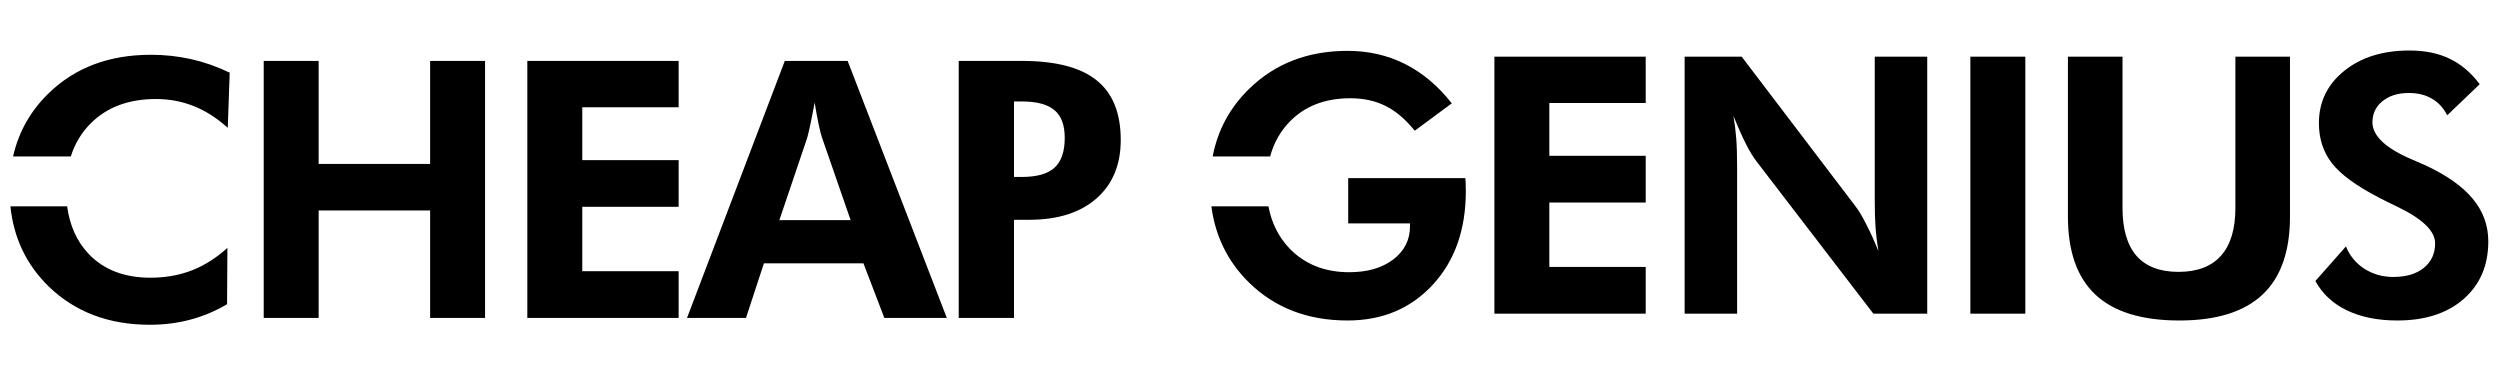
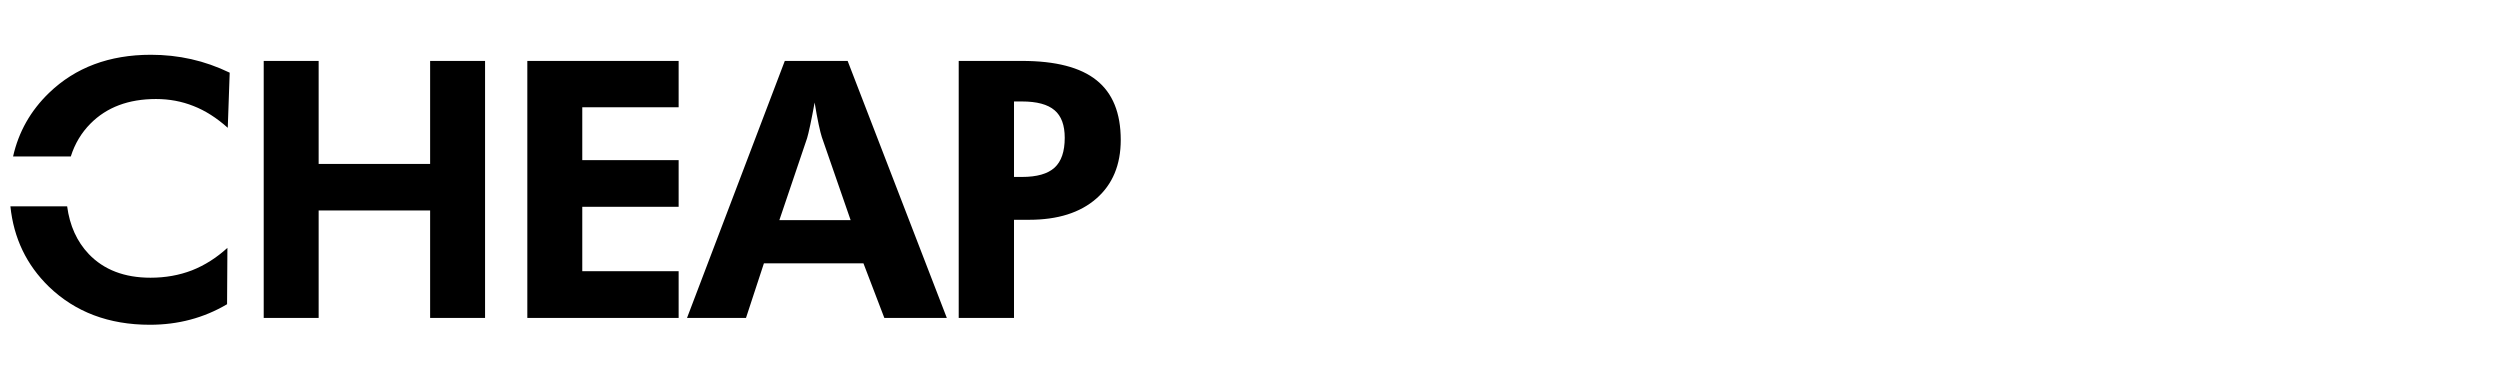
<svg xmlns="http://www.w3.org/2000/svg" width="198" height="30" viewBox="0 0 198 30" fill="none">
  <path fill-rule="evenodd" clip-rule="evenodd" d="M18.039 10.122C17.159 9.334 16.255 8.759 15.328 8.398C14.401 8.027 13.409 7.842 12.353 7.842C10.184 7.842 8.455 8.49 7.167 9.788C6.445 10.515 5.925 11.383 5.608 12.39H1.036C1.473 10.445 2.423 8.766 3.886 7.355C5.971 5.344 8.659 4.338 11.95 4.338C13.053 4.338 14.119 4.454 15.147 4.686C16.176 4.917 17.191 5.274 18.192 5.756L18.039 10.122ZM0.824 16.341C1.083 18.858 2.099 20.979 3.872 22.704C5.958 24.715 8.622 25.721 11.866 25.721C12.988 25.721 14.054 25.587 15.064 25.318C16.084 25.049 17.057 24.641 17.984 24.094L18.011 19.631C17.149 20.419 16.213 21.012 15.203 21.411C14.193 21.8 13.099 21.995 11.922 21.995C9.855 21.995 8.224 21.369 7.028 20.118C6.091 19.13 5.521 17.871 5.318 16.341H0.824ZM20.886 25.179V4.825H25.237V12.986H34.066V4.825H38.417V25.179H34.066V16.67H25.237V25.179H20.886ZM41.764 4.825V25.179H53.748V21.48H46.116V16.378H53.748V12.68H46.116V8.495H53.748V4.825H41.764ZM67.37 17.435L65.089 10.858C65.025 10.664 64.941 10.33 64.839 9.858C64.737 9.385 64.631 8.806 64.519 8.12C64.399 8.778 64.283 9.371 64.172 9.899C64.061 10.418 63.977 10.766 63.922 10.942L61.725 17.435H67.37ZM54.412 25.179L62.156 4.825H67.133L74.988 25.179H70.039L68.385 20.855H60.502L59.083 25.179H54.412ZM80.935 14.014H80.309V8.036H80.935C82.121 8.036 82.983 8.268 83.521 8.731C84.059 9.186 84.327 9.913 84.327 10.914C84.327 11.999 84.059 12.786 83.521 13.278C82.983 13.769 82.121 14.014 80.935 14.014ZM75.93 4.825V25.179H80.309V17.407H81.505C83.776 17.407 85.551 16.846 86.83 15.725C88.118 14.603 88.763 13.055 88.763 11.081C88.763 8.949 88.123 7.373 86.844 6.354C85.574 5.334 83.604 4.825 80.935 4.825H75.93Z" fill="black" />
-   <path fill-rule="evenodd" clip-rule="evenodd" d="M185.798 19.516L183.379 22.255C183.926 23.265 184.755 24.039 185.867 24.576C186.98 25.114 188.314 25.383 189.871 25.383C192.068 25.383 193.815 24.817 195.113 23.687C196.42 22.547 197.073 21.022 197.073 19.113C197.073 17.843 196.656 16.712 195.822 15.72C194.997 14.729 193.723 13.839 191.999 13.051C191.776 12.949 191.456 12.81 191.039 12.634C188.945 11.744 187.897 10.761 187.897 9.686C187.897 9 188.161 8.444 188.69 8.018C189.218 7.582 189.913 7.365 190.775 7.365C191.489 7.365 192.096 7.513 192.596 7.809C193.106 8.097 193.514 8.537 193.82 9.13L196.392 6.669C195.706 5.752 194.914 5.08 194.015 4.653C193.125 4.218 192.064 4 190.831 4C188.708 4 186.98 4.542 185.645 5.627C184.32 6.702 183.657 8.078 183.657 9.756C183.657 10.979 184 12.036 184.686 12.926C185.372 13.806 186.604 14.71 188.384 15.637C188.755 15.832 189.26 16.082 189.899 16.388C191.874 17.342 192.861 18.302 192.861 19.265C192.861 20.081 192.564 20.73 191.971 21.212C191.378 21.694 190.571 21.935 189.552 21.935C188.708 21.935 187.948 21.722 187.272 21.295C186.595 20.86 186.104 20.267 185.798 19.516ZM116.052 14.107H106.778V17.695H111.672V17.917C111.672 19.001 111.227 19.882 110.338 20.558C109.448 21.226 108.289 21.559 106.862 21.559C104.915 21.559 103.335 20.929 102.121 19.669C101.26 18.761 100.706 17.652 100.46 16.341H95.941C96.25 18.71 97.239 20.718 98.909 22.366C100.958 24.377 103.562 25.383 106.723 25.383C109.485 25.383 111.737 24.437 113.48 22.547C115.222 20.656 116.093 18.186 116.093 15.136C116.093 14.849 116.089 14.636 116.08 14.497C116.08 14.358 116.07 14.228 116.052 14.107ZM96.044 12.39H100.596C100.884 11.325 101.393 10.415 102.121 9.659C103.326 8.407 104.934 7.782 106.945 7.782C108.002 7.782 108.933 7.986 109.74 8.393C110.546 8.792 111.315 9.445 112.048 10.354L114.981 8.185C113.897 6.804 112.664 5.766 111.283 5.071C109.902 4.375 108.382 4.028 106.723 4.028C103.581 4.028 100.981 5.033 98.923 7.045C97.399 8.534 96.44 10.316 96.044 12.39ZM118.356 4.487V24.841H130.34V21.142H122.707V16.04H130.34V12.342H122.707V8.157H130.34V4.487H118.356ZM133.423 24.841V4.487H137.941L146.95 16.332C147.21 16.666 147.493 17.138 147.799 17.75C148.114 18.352 148.438 19.066 148.772 19.891C148.67 19.289 148.596 18.691 148.549 18.098C148.503 17.505 148.48 16.763 148.48 15.873V4.487H152.637V24.841H148.369L139.109 12.773C138.85 12.439 138.567 11.971 138.261 11.369C137.955 10.757 137.631 10.029 137.288 9.186C137.39 9.77 137.464 10.363 137.51 10.965C137.557 11.559 137.58 12.309 137.58 13.218V24.841H133.423ZM156.053 4.487V24.841H160.405V4.487H156.053ZM181.367 4.487V17.152C181.367 19.914 180.639 21.977 179.184 23.339C177.729 24.702 175.537 25.383 172.608 25.383C169.633 25.383 167.417 24.702 165.962 23.339C164.507 21.977 163.779 19.914 163.779 17.152V4.487H168.103V16.471C168.103 18.149 168.474 19.414 169.215 20.267C169.957 21.11 171.065 21.532 172.538 21.532C174.021 21.532 175.143 21.105 175.903 20.253C176.663 19.4 177.043 18.139 177.043 16.471V4.487H181.367Z" fill="black" />
</svg>